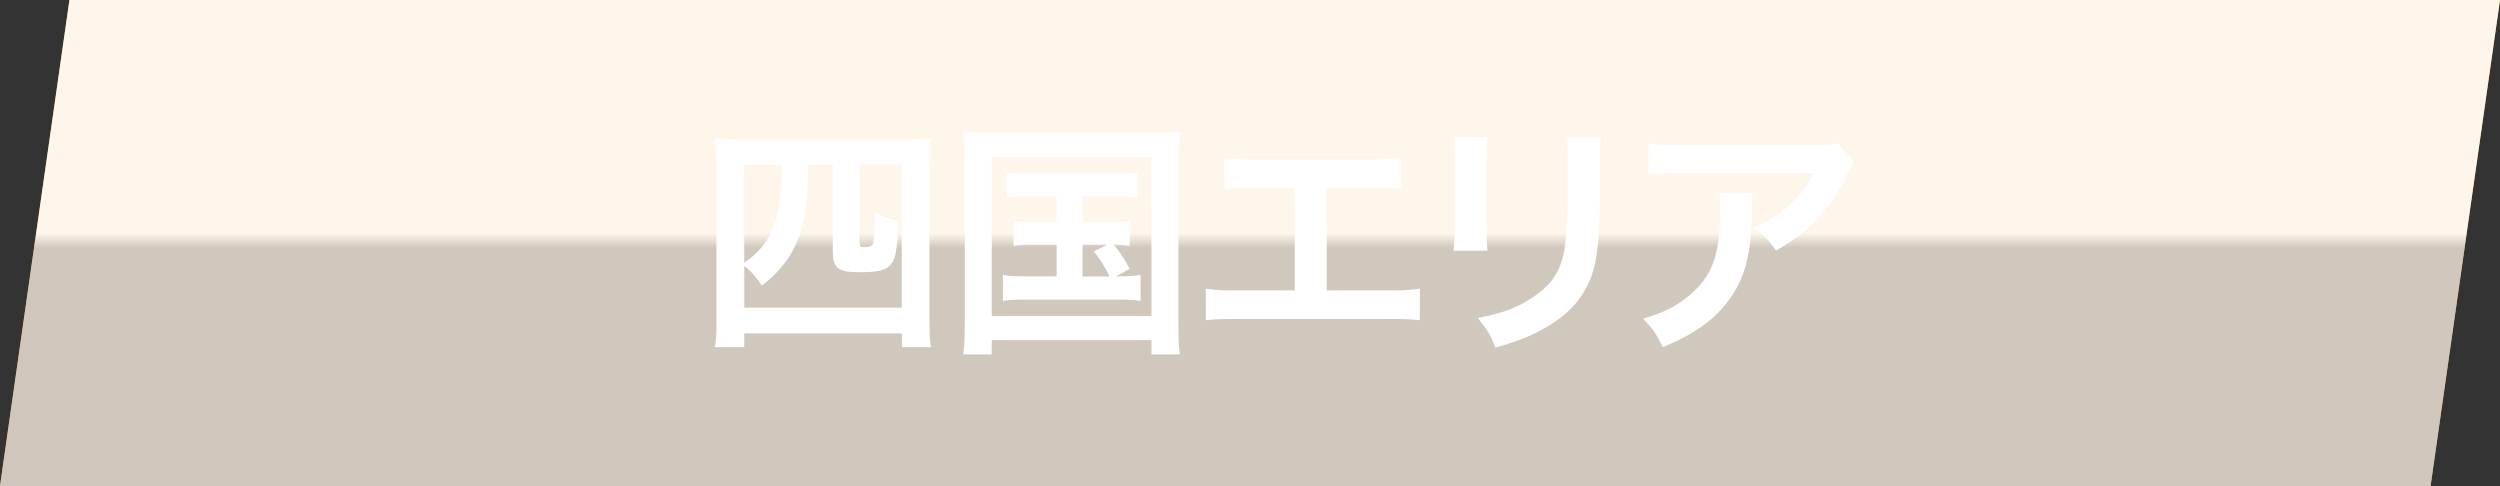
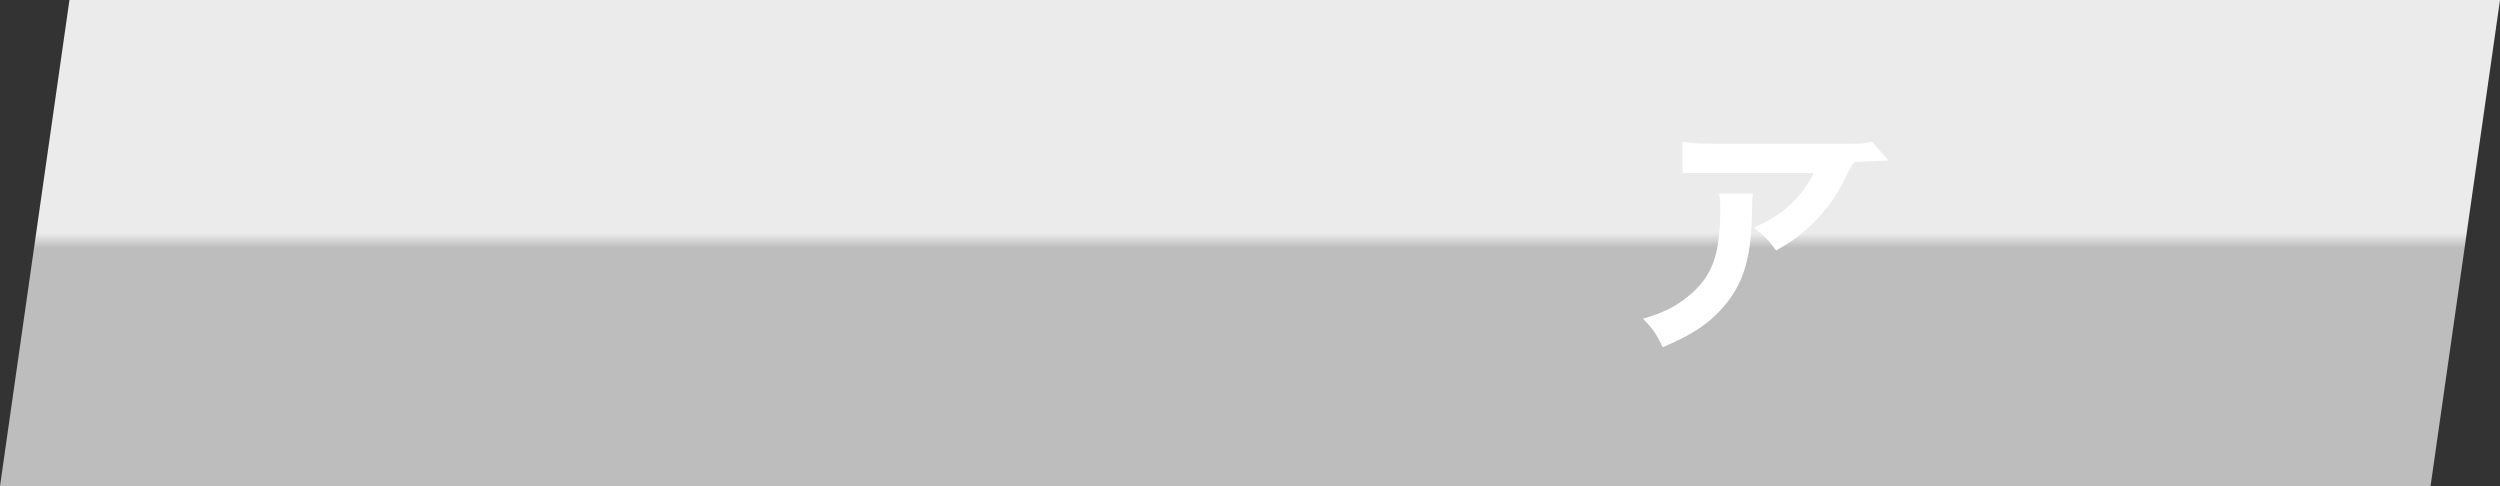
<svg xmlns="http://www.w3.org/2000/svg" width="360" height="70" viewBox="0 0 360 70">
  <rect x="0" y="0" width="360" height="70" fill="#333333" stroke="none" />
  <defs>
    <style>
      .cls-1 {
        fill: #f9a230;
      }

      .cls-2 {
        fill: url(#_名称未設定グラデーション_288);
        mix-blend-mode: color-burn;
        opacity: .9;
      }

      .cls-3 {
        fill: #fff;
      }

      .cls-4 {
        isolation: isolate;
      }
    </style>
    <linearGradient id="_名称未設定グラデーション_288" data-name="名称未設定グラデーション 288" x1="180" y1="0" x2="180" y2="70" gradientUnits="userSpaceOnUse">
      <stop offset=".48" stop-color="#fff" />
      <stop offset=".51" stop-color="#ccc" />
    </linearGradient>
  </defs>
  <g class="cls-4">
    <g id="_レイヤー_2" data-name="レイヤー 2">
      <g id="_コンテンツ" data-name="コンテンツ">
        <g>
          <g>
-             <polygon class="cls-1" points="350 70 0 70 10 0 360 0 350 70" />
            <polygon class="cls-2" points="350 70 0 70 10 0 360 0 350 70" />
          </g>
          <g>
-             <path class="cls-3" d="M103.17,24.26c0-1.37-.07-3.06-.22-4.36,1.22.14,2.3.18,4.25.18h22.61c1.76,0,2.92-.04,4.25-.18-.14,1.3-.22,2.52-.22,4.32v21.63c0,2.09.04,3.02.22,4.14h-4.18v-1.98h-22.71v1.98h-4.21c.18-1.15.22-2.12.22-4.21v-21.53ZM107.17,44.3h22.68v-20.59h-6.08v11.05c0,.76.07.83.83.83.61,0,1.01-.18,1.12-.5.18-.58.29-2.3.29-4.46,1.19.65,2.23,1.04,3.38,1.3-.22,4.14-.4,5.29-1.08,6.12-.72.86-1.87,1.15-4.57,1.15-3.13,0-3.82-.58-3.82-3.1v-12.38h-3.56c-.07,3.67-.11,4.43-.36,6.33-.65,4.86-2.52,8.17-6.3,11.09-.76-1.19-1.58-2.12-2.52-2.84v6.01ZM107.17,37.83c4.03-2.74,5.4-6.33,5.4-14.11h-5.4v14.11Z" />
-             <path class="cls-3" d="M138.92,23.32c0-1.55-.07-2.88-.22-4.36,1.19.14,2.3.18,4.25.18h22.71c1.76,0,2.92-.04,4.25-.18-.14,1.33-.22,2.52-.22,4.32v23.11c0,2.38.04,3.53.22,4.64h-4.1v-2.05h-23v2.05h-4.1c.14-1.08.22-2.27.22-4.68v-23.04ZM142.81,45.49h23v-22.86h-23v22.86ZM148.21,28.29c-1.58,0-2.27.04-3.28.18v-3.64c.97.14,1.66.18,3.28.18h12.24c1.62,0,2.45-.04,3.35-.18v3.64c-1.01-.14-1.73-.18-3.35-.18h-4.57v3.74h3.71c1.58,0,2.27-.04,3.1-.18v3.56c-.76-.11-1.37-.18-2.3-.18.86,1.04,1.66,2.23,2.27,3.49l-1.94,1.08c1.76,0,2.45-.04,3.53-.22v3.74c-1.01-.14-1.98-.18-3.38-.18h-13.03c-1.66,0-2.45.04-3.42.18v-3.74c1.04.18,1.8.22,3.42.22h4.32v-4.57h-3.1c-1.51,0-2.2.04-3.1.18v-3.56c.86.14,1.51.18,3.1.18h3.1v-3.74h-3.92ZM155.88,39.81h3.89c-.72-1.51-1.37-2.52-2.27-3.6l1.91-.97h-3.53v4.57Z" />
-             <path class="cls-3" d="M191.07,41.82h8.71c2.52,0,3.28-.04,4.68-.25v4.54c-1.3-.14-2.23-.18-4.61-.18h-21.6c-2.38,0-3.31.04-4.61.18v-4.54c1.4.22,2.16.25,4.68.25h8.13v-14.79h-5.51c-2.38,0-3.31.04-4.61.18v-4.5c1.37.22,2.23.25,4.68.25h16.02c2.45,0,3.31-.04,4.68-.25v4.5c-1.3-.14-2.2-.18-4.61-.18h-6.05v14.79Z" />
-             <path class="cls-3" d="M214.22,19.76c-.14,1.01-.14,1.33-.14,3.24v9.94c0,1.8,0,2.27.14,3.17h-4.93c.11-.83.18-1.94.18-3.24v-9.9c0-1.84-.04-2.3-.14-3.24l4.9.04ZM230.56,19.79c-.14.9-.18,1.3-.18,3.35v4.86c-.04,5.62-.29,8.64-.94,10.91-1.04,3.6-3.35,6.3-7.09,8.39-1.91,1.08-3.71,1.8-7.02,2.77-.65-1.76-1.01-2.38-2.52-4.28,3.53-.68,5.62-1.44,7.77-2.88,3.38-2.23,4.57-4.43,4.97-9.18.14-1.55.18-3.13.18-6.01v-4.5c0-1.84-.04-2.59-.18-3.42h5Z" />
-             <path class="cls-3" d="M252.43,27.85c-.11.68-.11.72-.14,2.92-.14,6.15-1.12,9.61-3.56,12.74-2.16,2.77-4.79,4.61-9.29,6.48-.94-1.94-1.4-2.59-2.84-4.1,2.92-.86,4.54-1.66,6.3-3.06,3.67-2.92,4.82-6.01,4.82-12.81,0-1.08-.04-1.4-.18-2.16h4.89ZM267.05,23.32c-.5.61-.5.65-1.44,2.52-1.26,2.66-3.35,5.36-5.54,7.24-1.44,1.26-2.63,2.05-4.32,2.99-1.08-1.51-1.62-2.05-3.24-3.28,2.41-1.08,3.78-1.91,5.26-3.31,1.48-1.37,2.59-2.84,3.42-4.57h-18.9c-2.52,0-3.42.04-4.9.22v-4.5c1.37.22,2.48.29,4.97.29h18.79c2.16,0,2.48-.04,3.49-.32l2.41,2.74Z" />
+             <path class="cls-3" d="M252.43,27.85c-.11.68-.11.72-.14,2.92-.14,6.15-1.12,9.61-3.56,12.74-2.16,2.77-4.79,4.61-9.29,6.48-.94-1.94-1.4-2.59-2.84-4.1,2.92-.86,4.54-1.66,6.3-3.06,3.67-2.92,4.82-6.01,4.82-12.81,0-1.08-.04-1.4-.18-2.16h4.89ZM267.05,23.32c-.5.61-.5.65-1.44,2.52-1.26,2.66-3.35,5.36-5.54,7.24-1.44,1.26-2.63,2.05-4.32,2.99-1.08-1.51-1.62-2.05-3.24-3.28,2.41-1.08,3.78-1.91,5.26-3.31,1.48-1.37,2.59-2.84,3.42-4.57h-18.9v-4.5c1.37.22,2.48.29,4.97.29h18.79c2.16,0,2.48-.04,3.49-.32l2.41,2.74Z" />
          </g>
        </g>
      </g>
    </g>
  </g>
</svg>